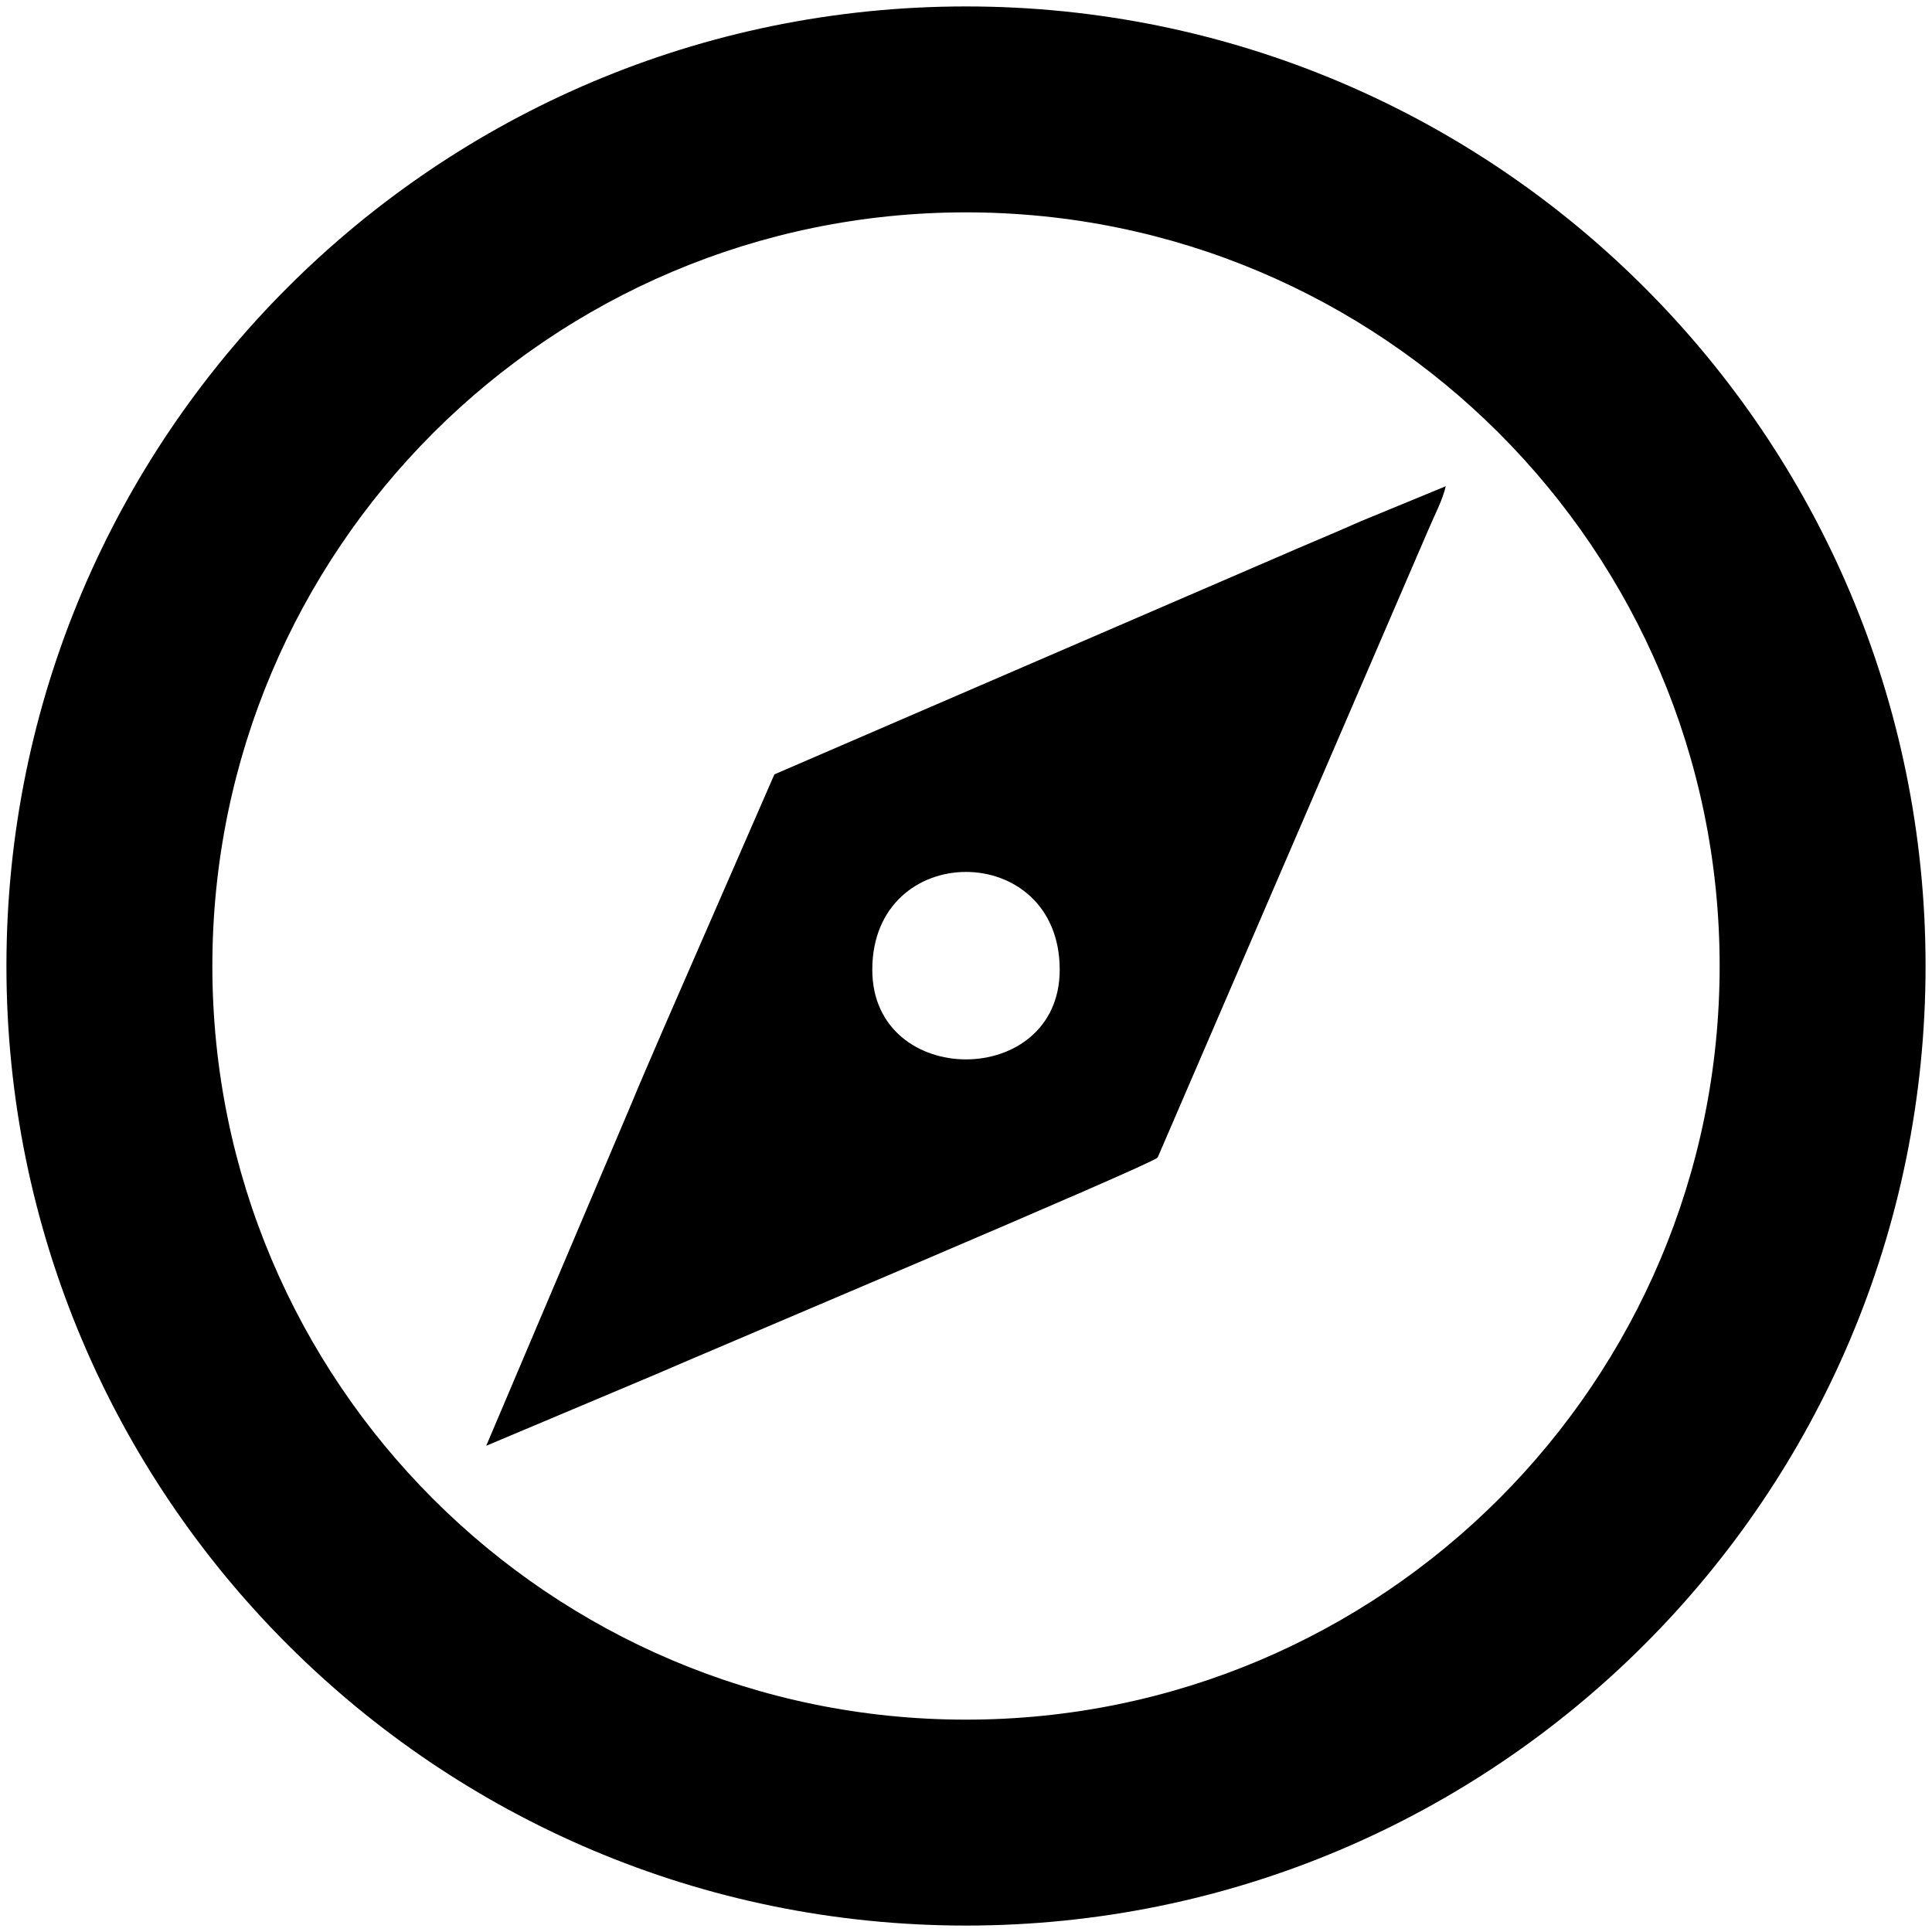
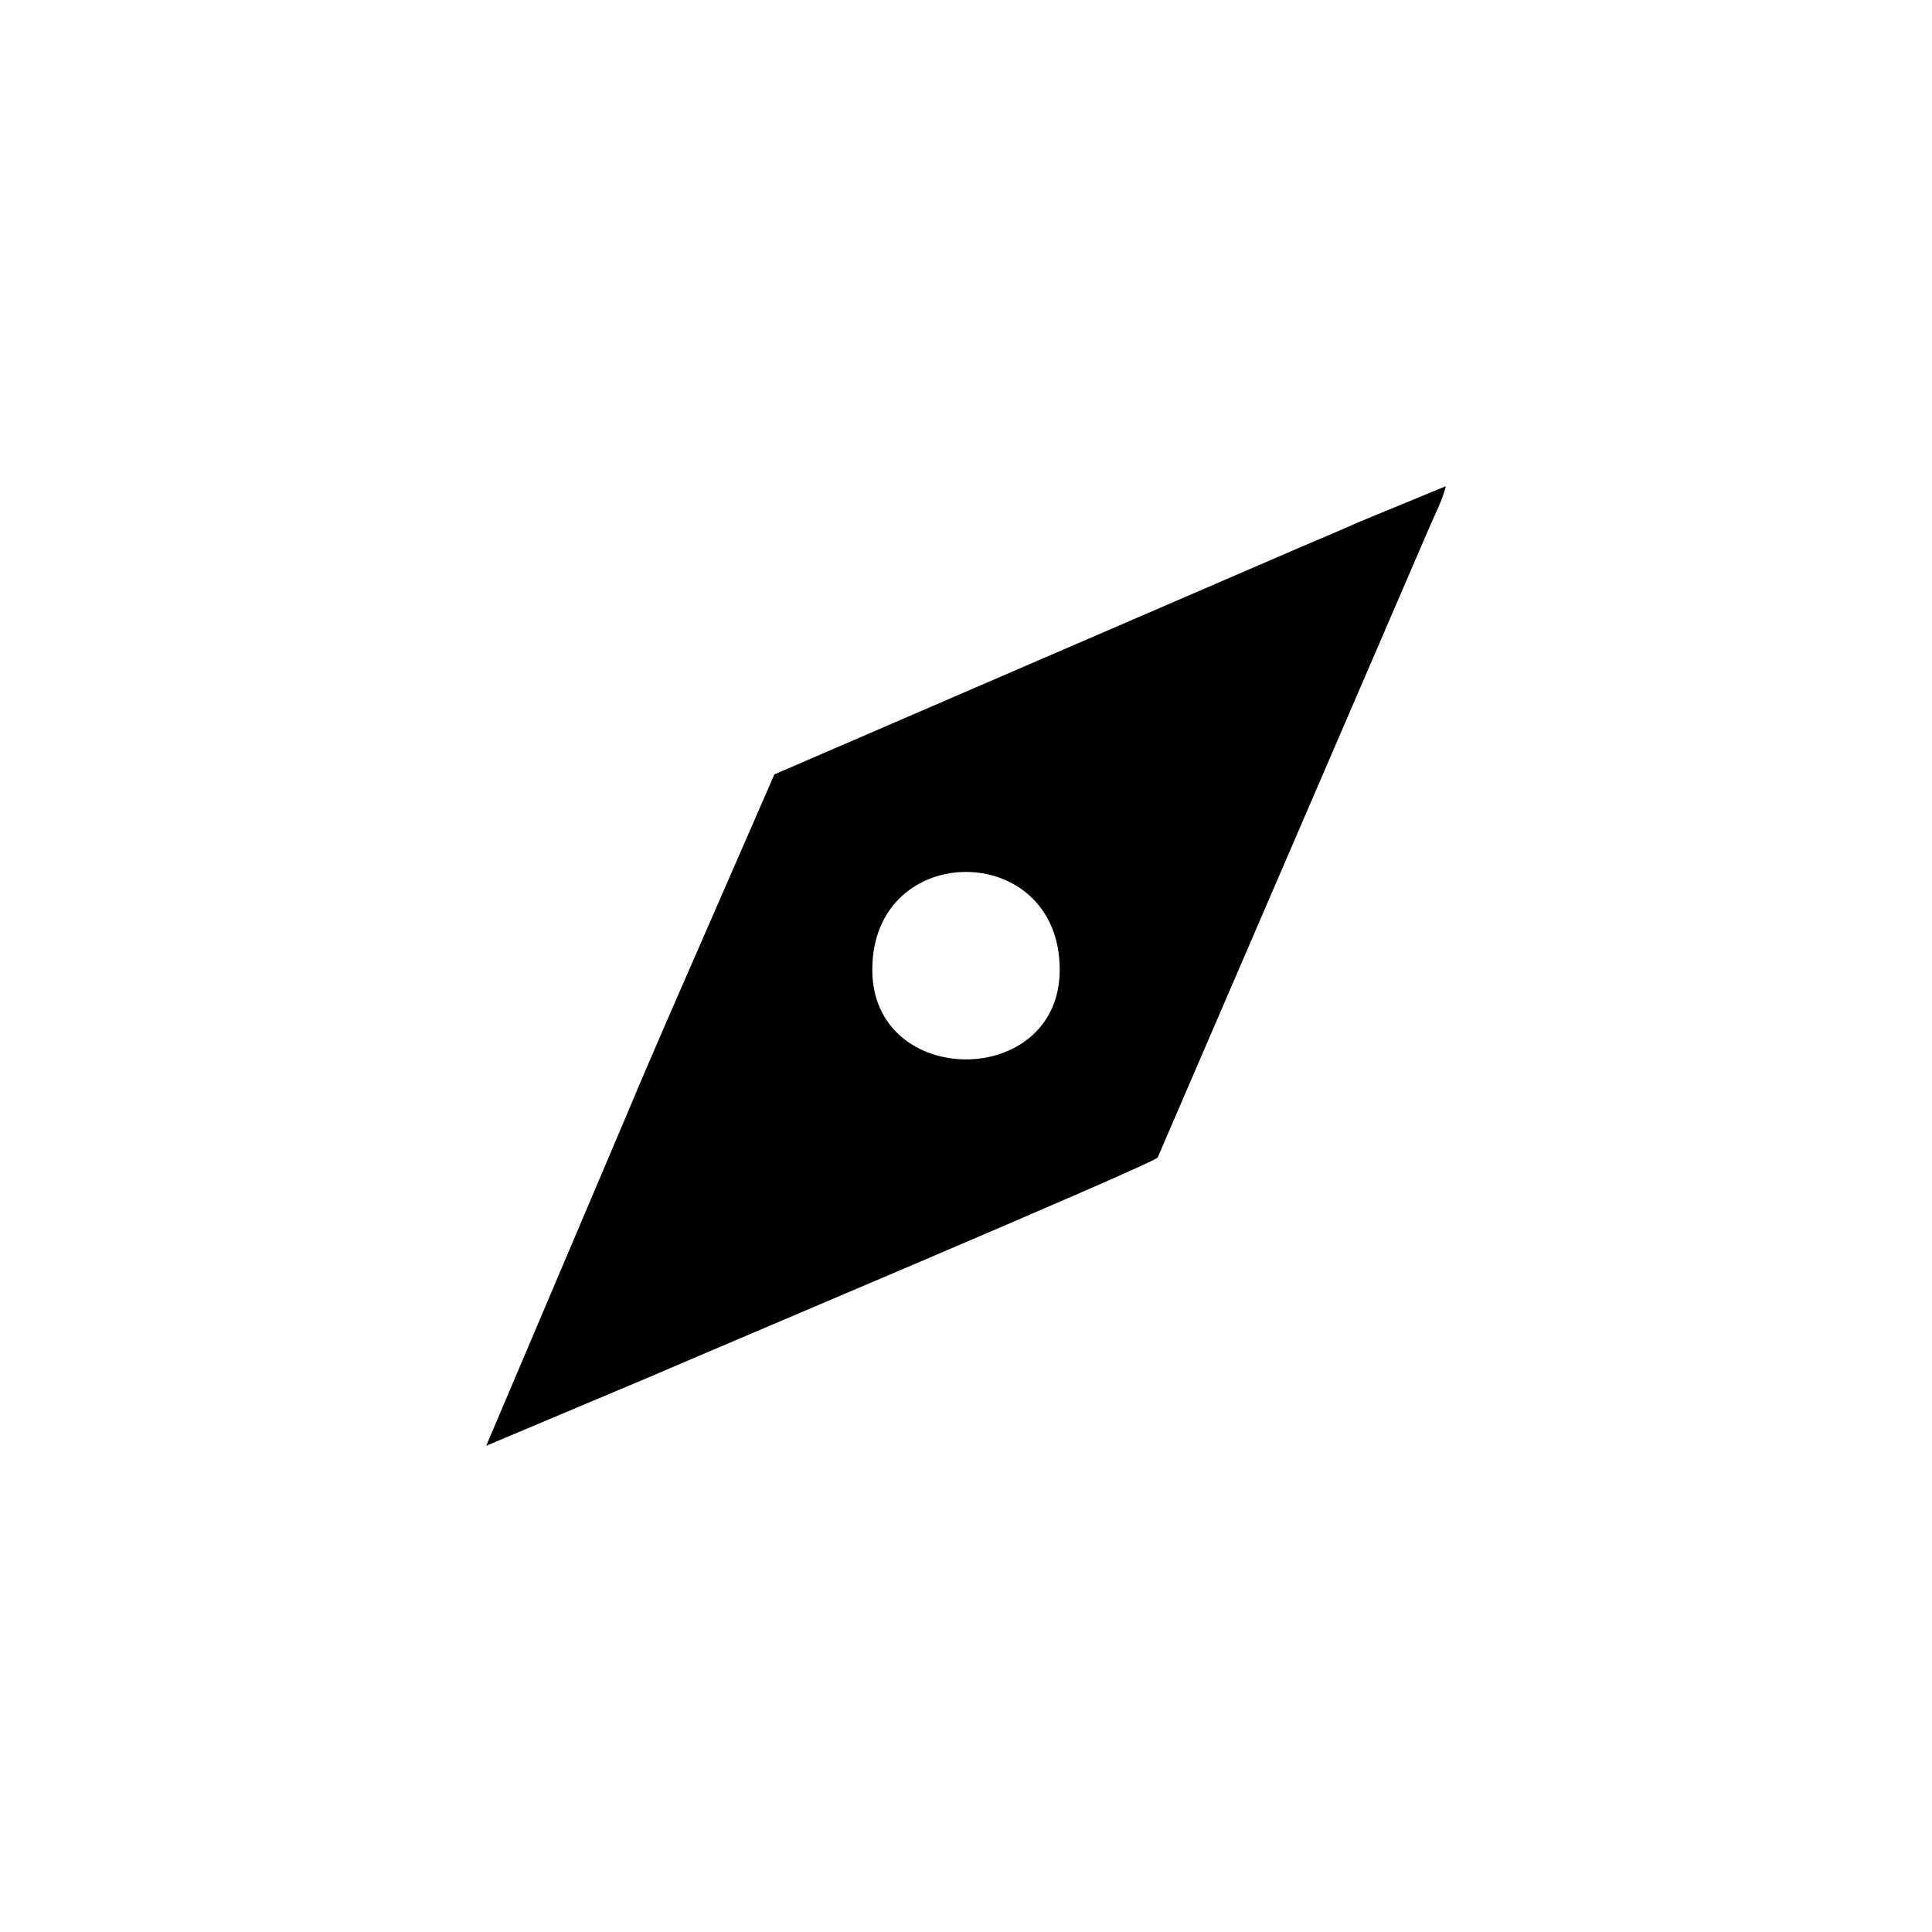
<svg xmlns="http://www.w3.org/2000/svg" xml:space="preserve" width="12.7mm" height="12.7mm" version="1.1" style="shape-rendering:geometricPrecision; text-rendering:geometricPrecision; image-rendering:optimizeQuality; fill-rule:evenodd; clip-rule:evenodd" viewBox="0 0 1269.98 1269.98">
  <defs>
    <style type="text/css">
   
    .fil0 {fill:black}
    .fil1 {fill:black;fill-rule:nonzero}
   
  </style>
  </defs>
  <g id="Camada_x0020_1">
    <path class="fil0" d="M573.39 637.45c0,-85.73 123.2,-85.73 123.2,0 0,78.57 -123.2,78.57 -123.2,0zm-253.78 312.92l110.94 -46.74c27.4,-12.02 325.35,-137.63 330.4,-142.68l178.16 -413.18c3.9,-9.31 9.06,-18.72 11.26,-28.16l-55.83 23.01c-19.05,8.48 -36.85,15.72 -55.11,23.73l-330.4 142.68 -71.84 164.7c-8.19,19.11 -16.17,37.22 -23.6,55.24l-93.98 221.4z" />
-     <path class="fil1" d="M634.99 4.23c174.17,0 331.86,70.6 446,184.76 114.16,114.14 184.76,271.83 184.76,446 0,174.17 -70.6,331.86 -184.76,446 -114.14,114.16 -271.83,184.76 -446,184.76 -174.17,0 -331.86,-70.6 -446,-184.76 -114.16,-114.14 -184.76,-271.83 -184.76,-446 0,-174.17 70.6,-331.86 184.76,-446 114.14,-114.16 271.83,-184.76 446,-184.76zm350.31 280.45c-89.64,-89.64 -213.5,-145.09 -350.31,-145.09 -136.81,0 -260.67,55.45 -350.31,145.09 -89.64,89.64 -145.09,213.5 -145.09,350.31 0,136.81 55.45,260.67 145.09,350.31 89.64,89.64 213.5,145.09 350.31,145.09 136.81,0 260.67,-55.45 350.31,-145.09 89.64,-89.64 145.09,-213.5 145.09,-350.31 0,-136.81 -55.45,-260.67 -145.09,-350.31z" />
  </g>
</svg>